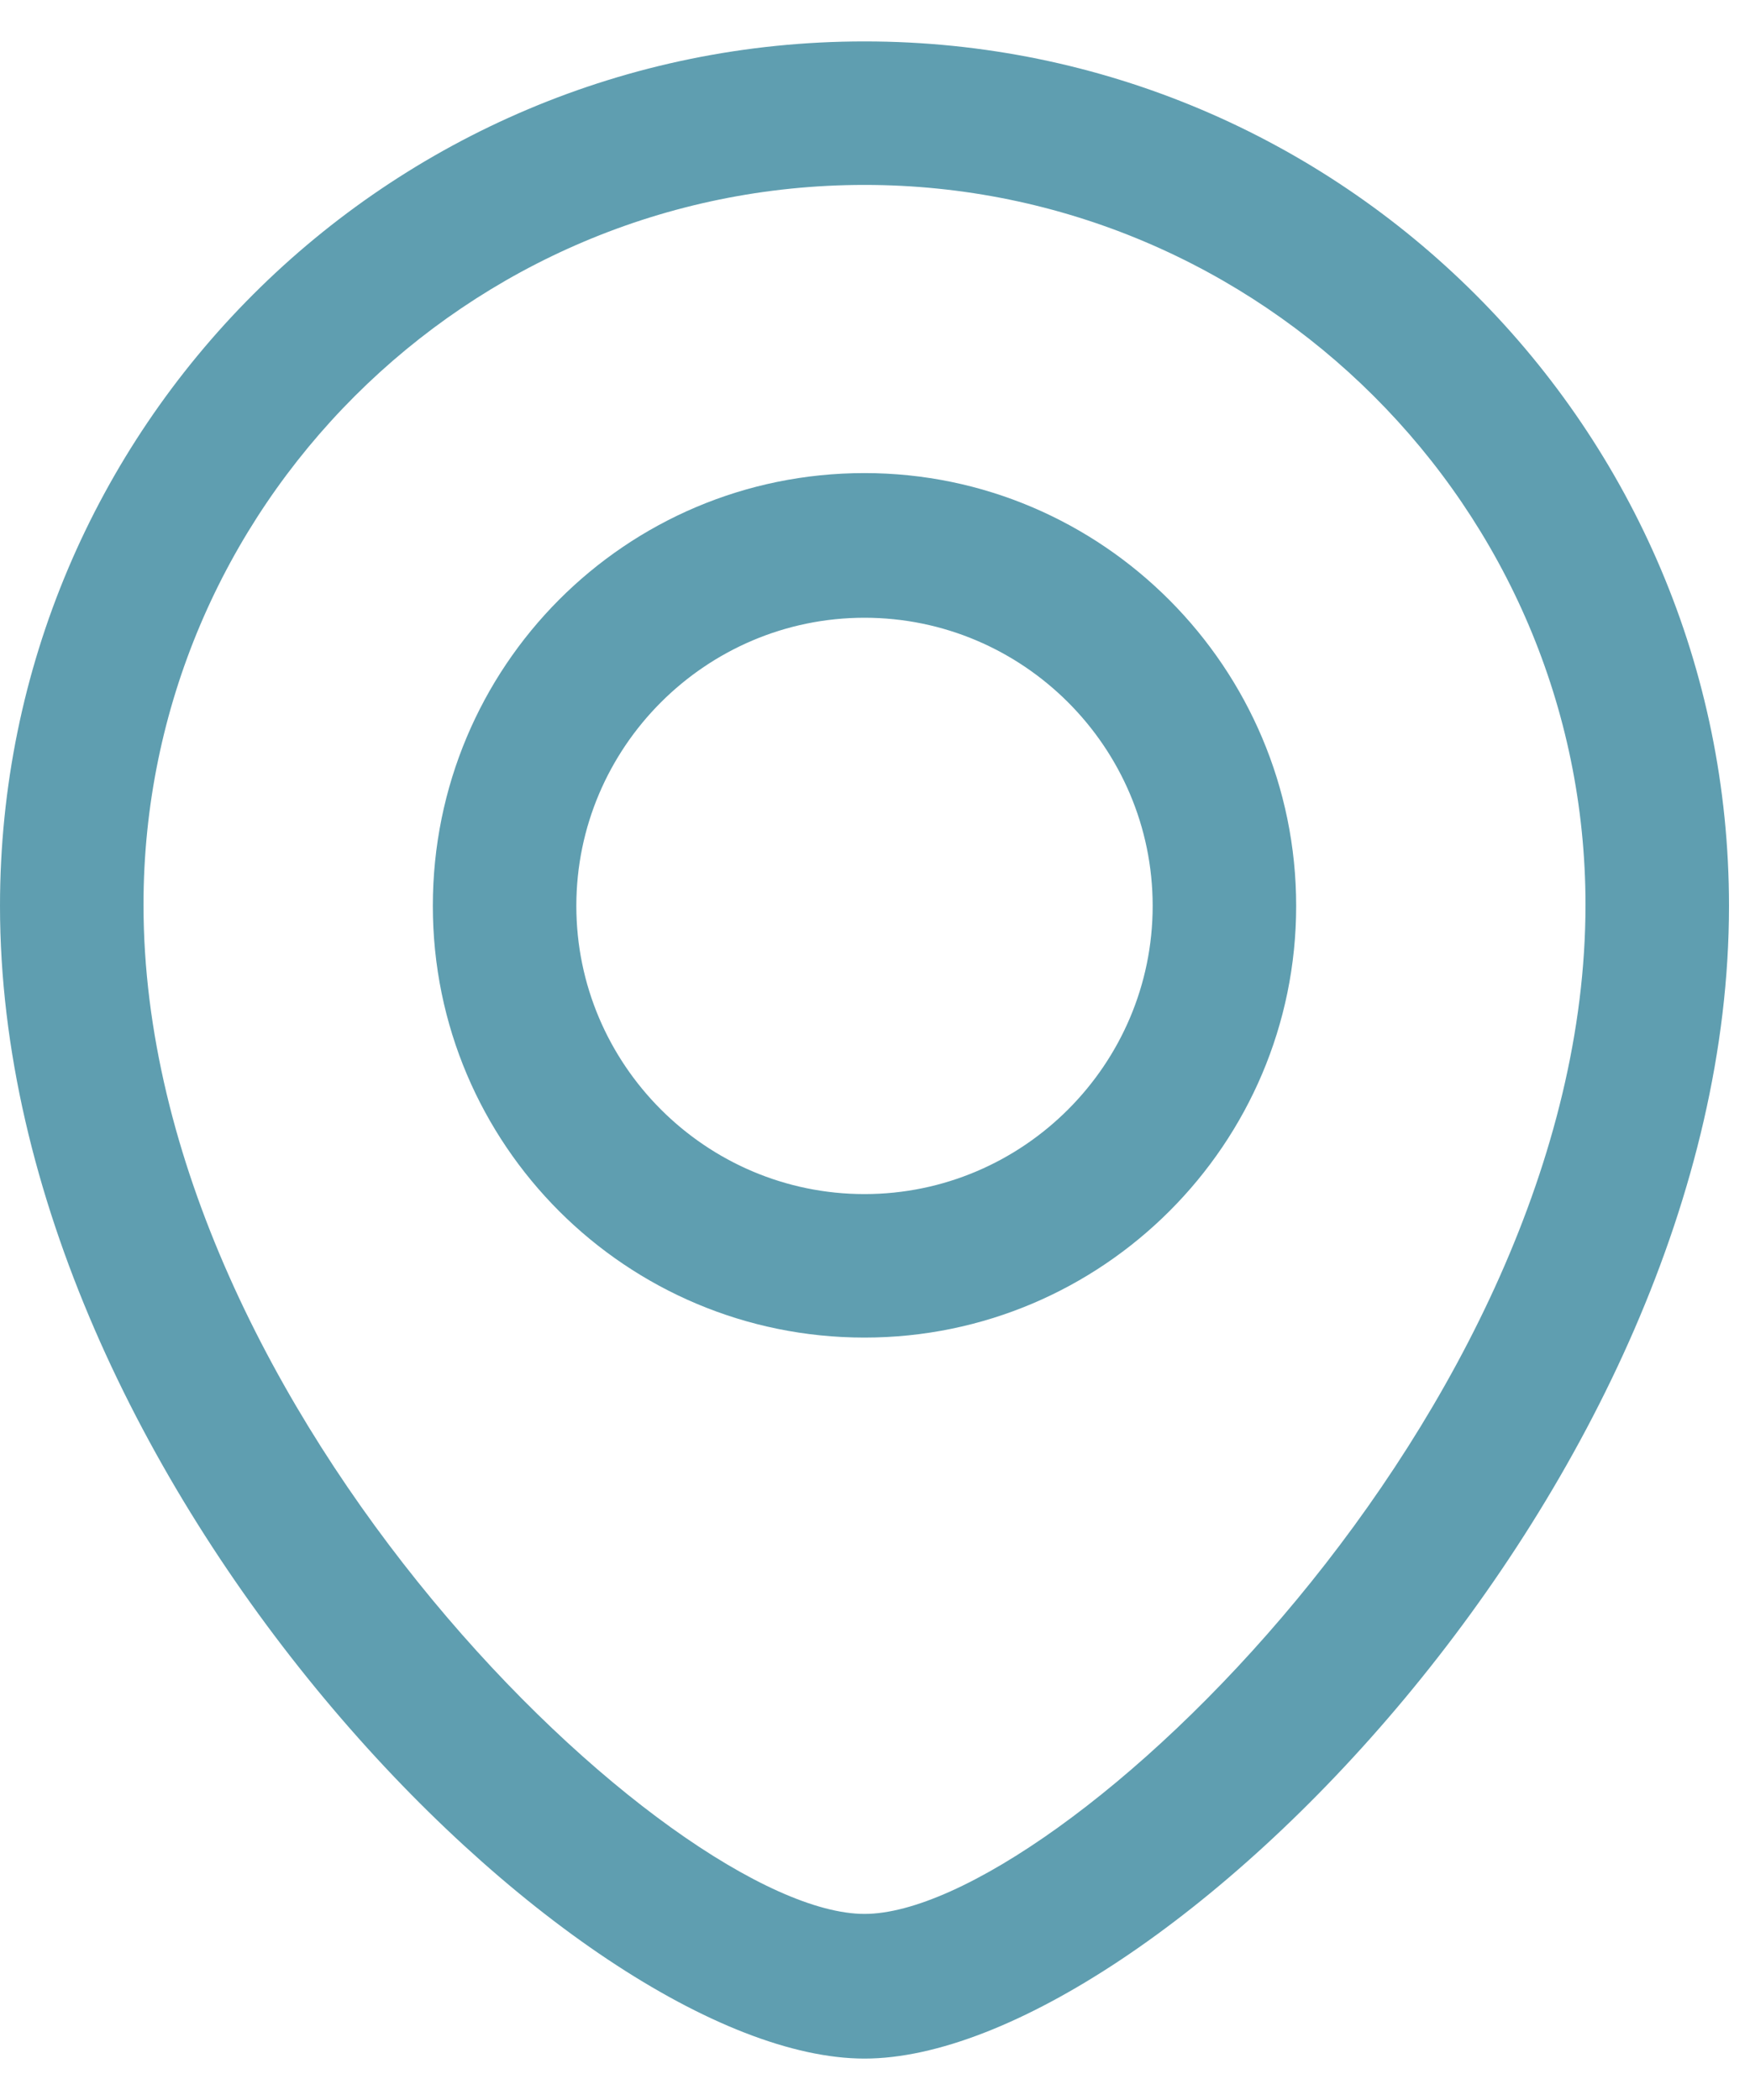
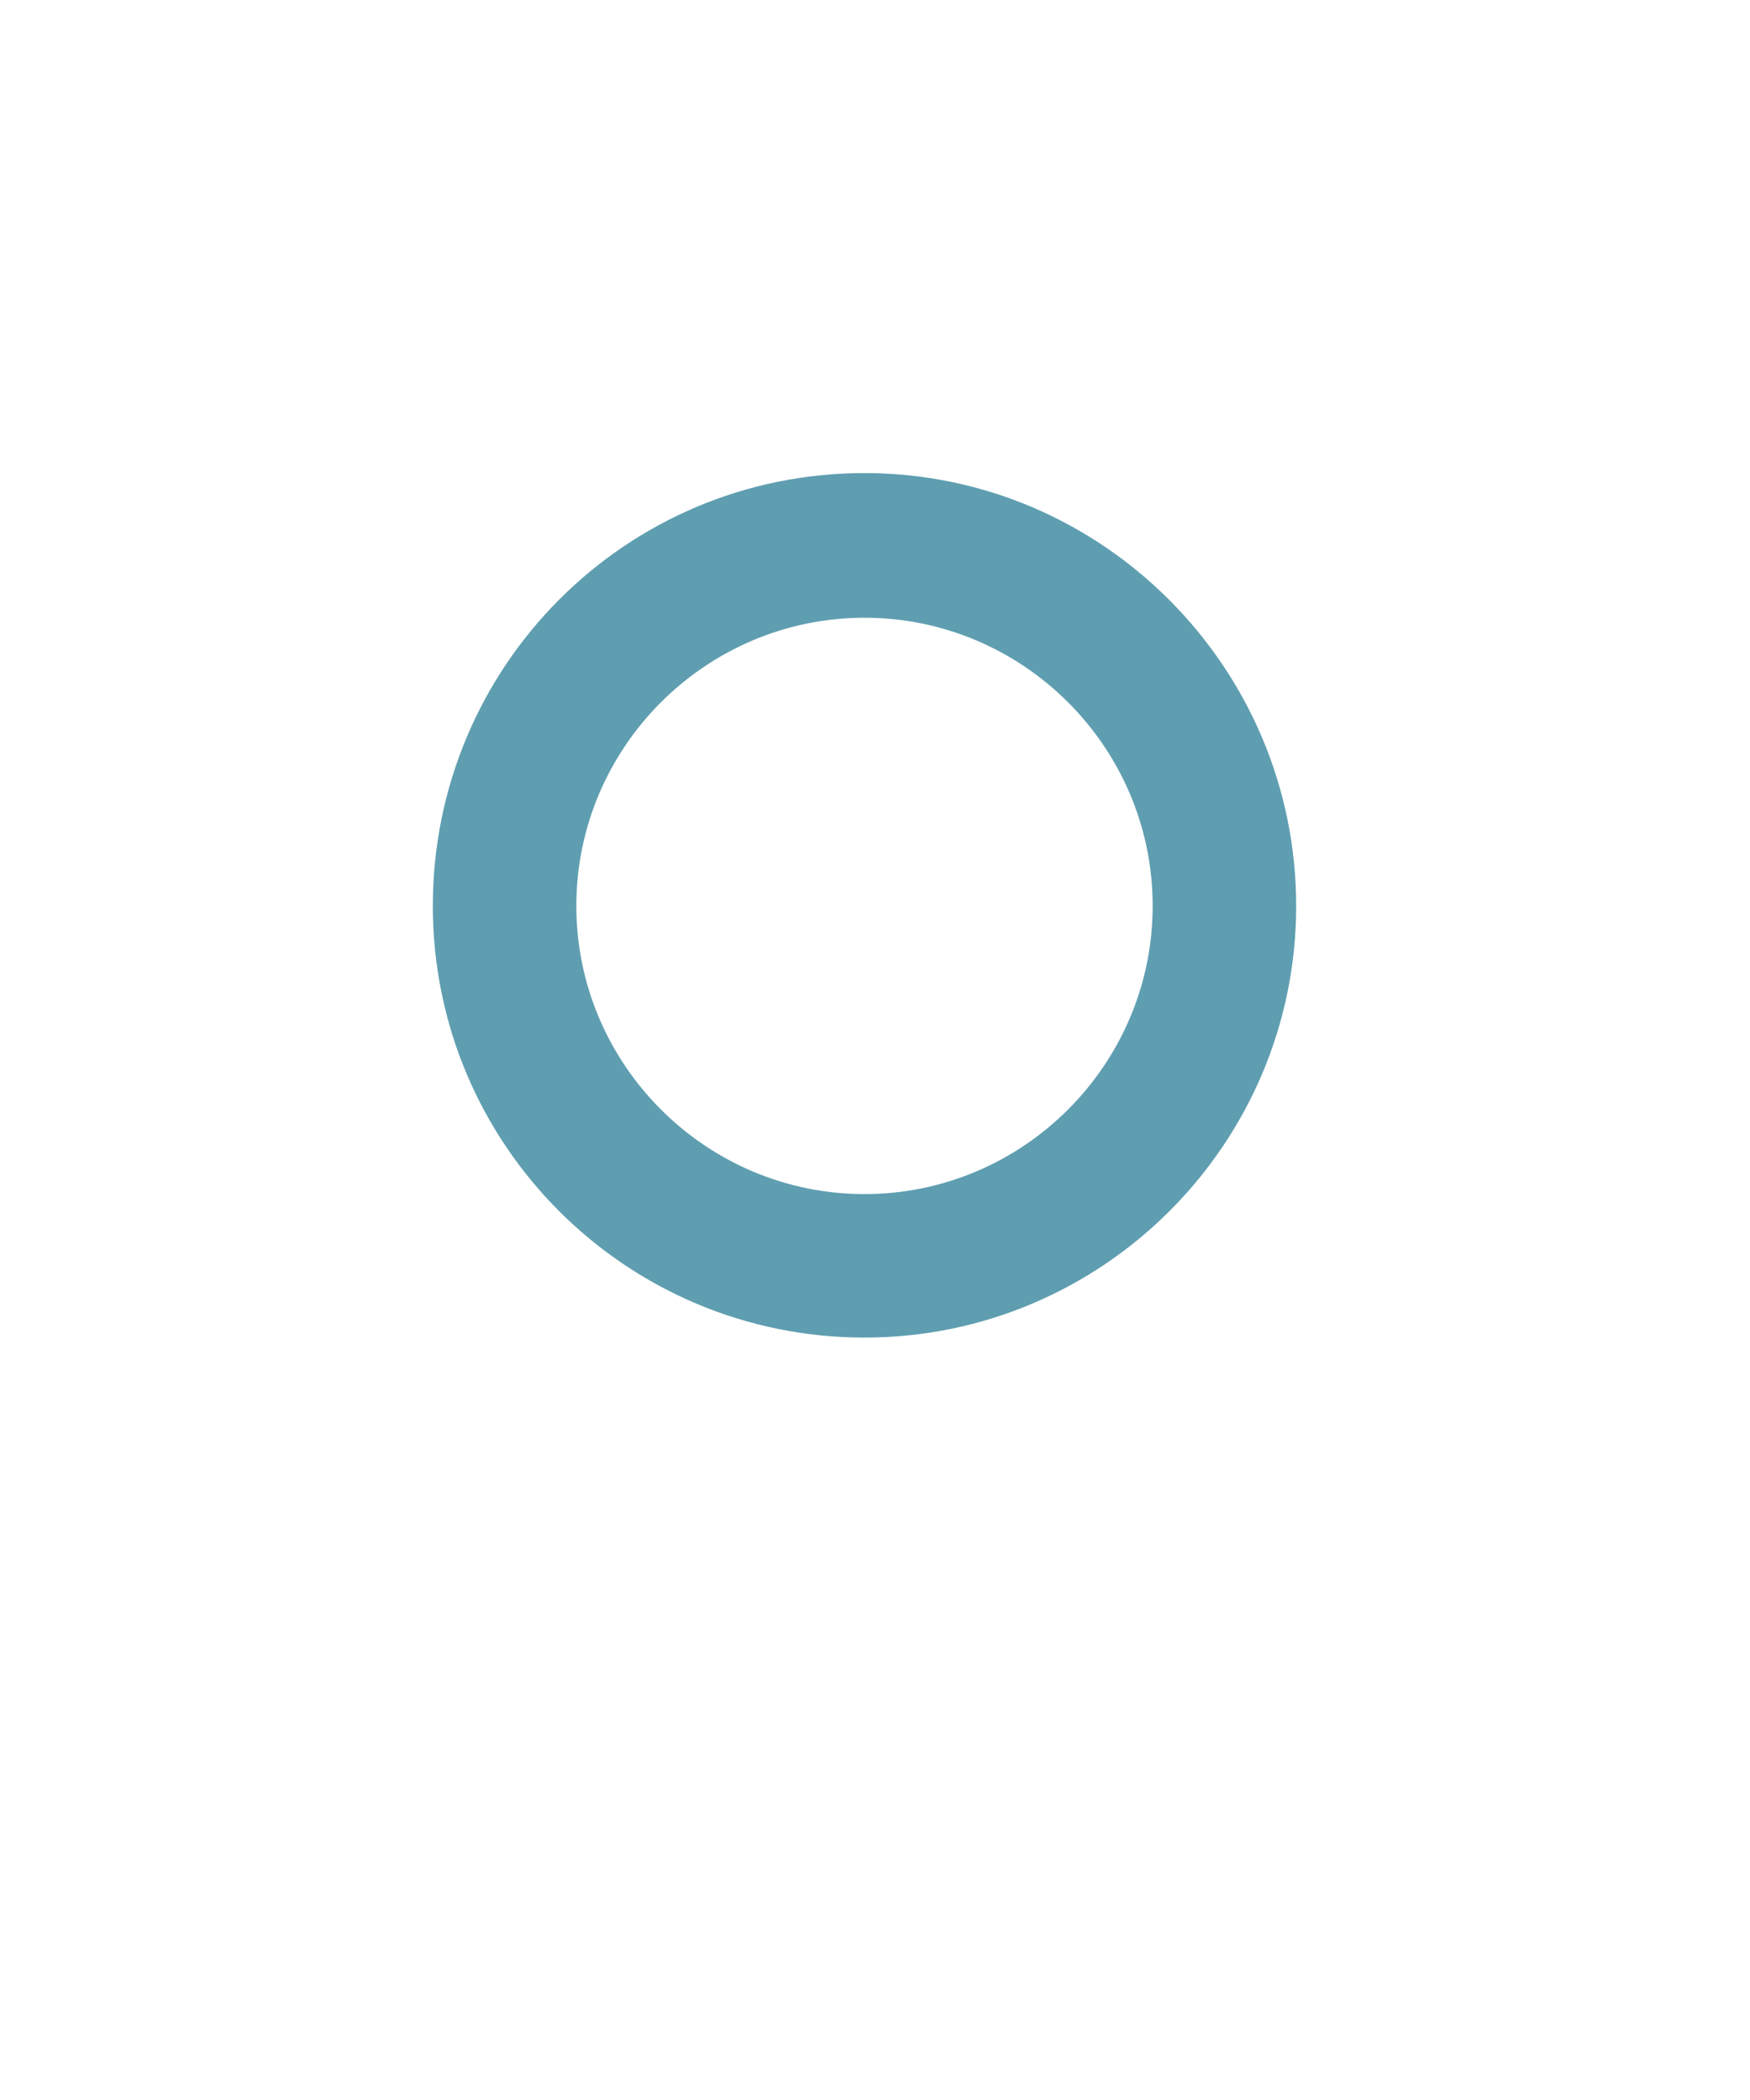
<svg xmlns="http://www.w3.org/2000/svg" width="15" height="18" viewBox="0 0 15 18" fill="none">
-   <path d="M7.41 0.355C3.32 0.355 0 3.665 0 7.765C0 12.705 4.94 17.645 7.41 17.645C9.88 17.645 14.82 12.705 14.82 7.765C14.82 3.675 11.5 0.355 7.41 0.355ZM7.41 1.585C10.81 1.585 13.59 4.355 13.59 7.755C13.59 12.105 9.05 16.405 7.41 16.405C5.77 16.405 1.23 12.105 1.23 7.755C1.23 4.355 4 1.585 7.41 1.585Z" fill="#5F9EB0" />
  <path d="M7.41 4.055C5.36 4.055 3.71 5.715 3.71 7.765C3.71 9.815 5.37 11.465 7.41 11.465C9.45 11.465 11.11 9.805 11.11 7.765C11.11 5.725 9.45 4.055 7.41 4.055ZM7.41 5.295C8.77 5.295 9.88 6.405 9.88 7.765C9.88 9.125 8.77 10.235 7.41 10.235C6.05 10.235 4.94 9.125 4.94 7.765C4.94 6.405 6.05 5.295 7.41 5.295Z" fill="#5F9EB0" />
</svg>